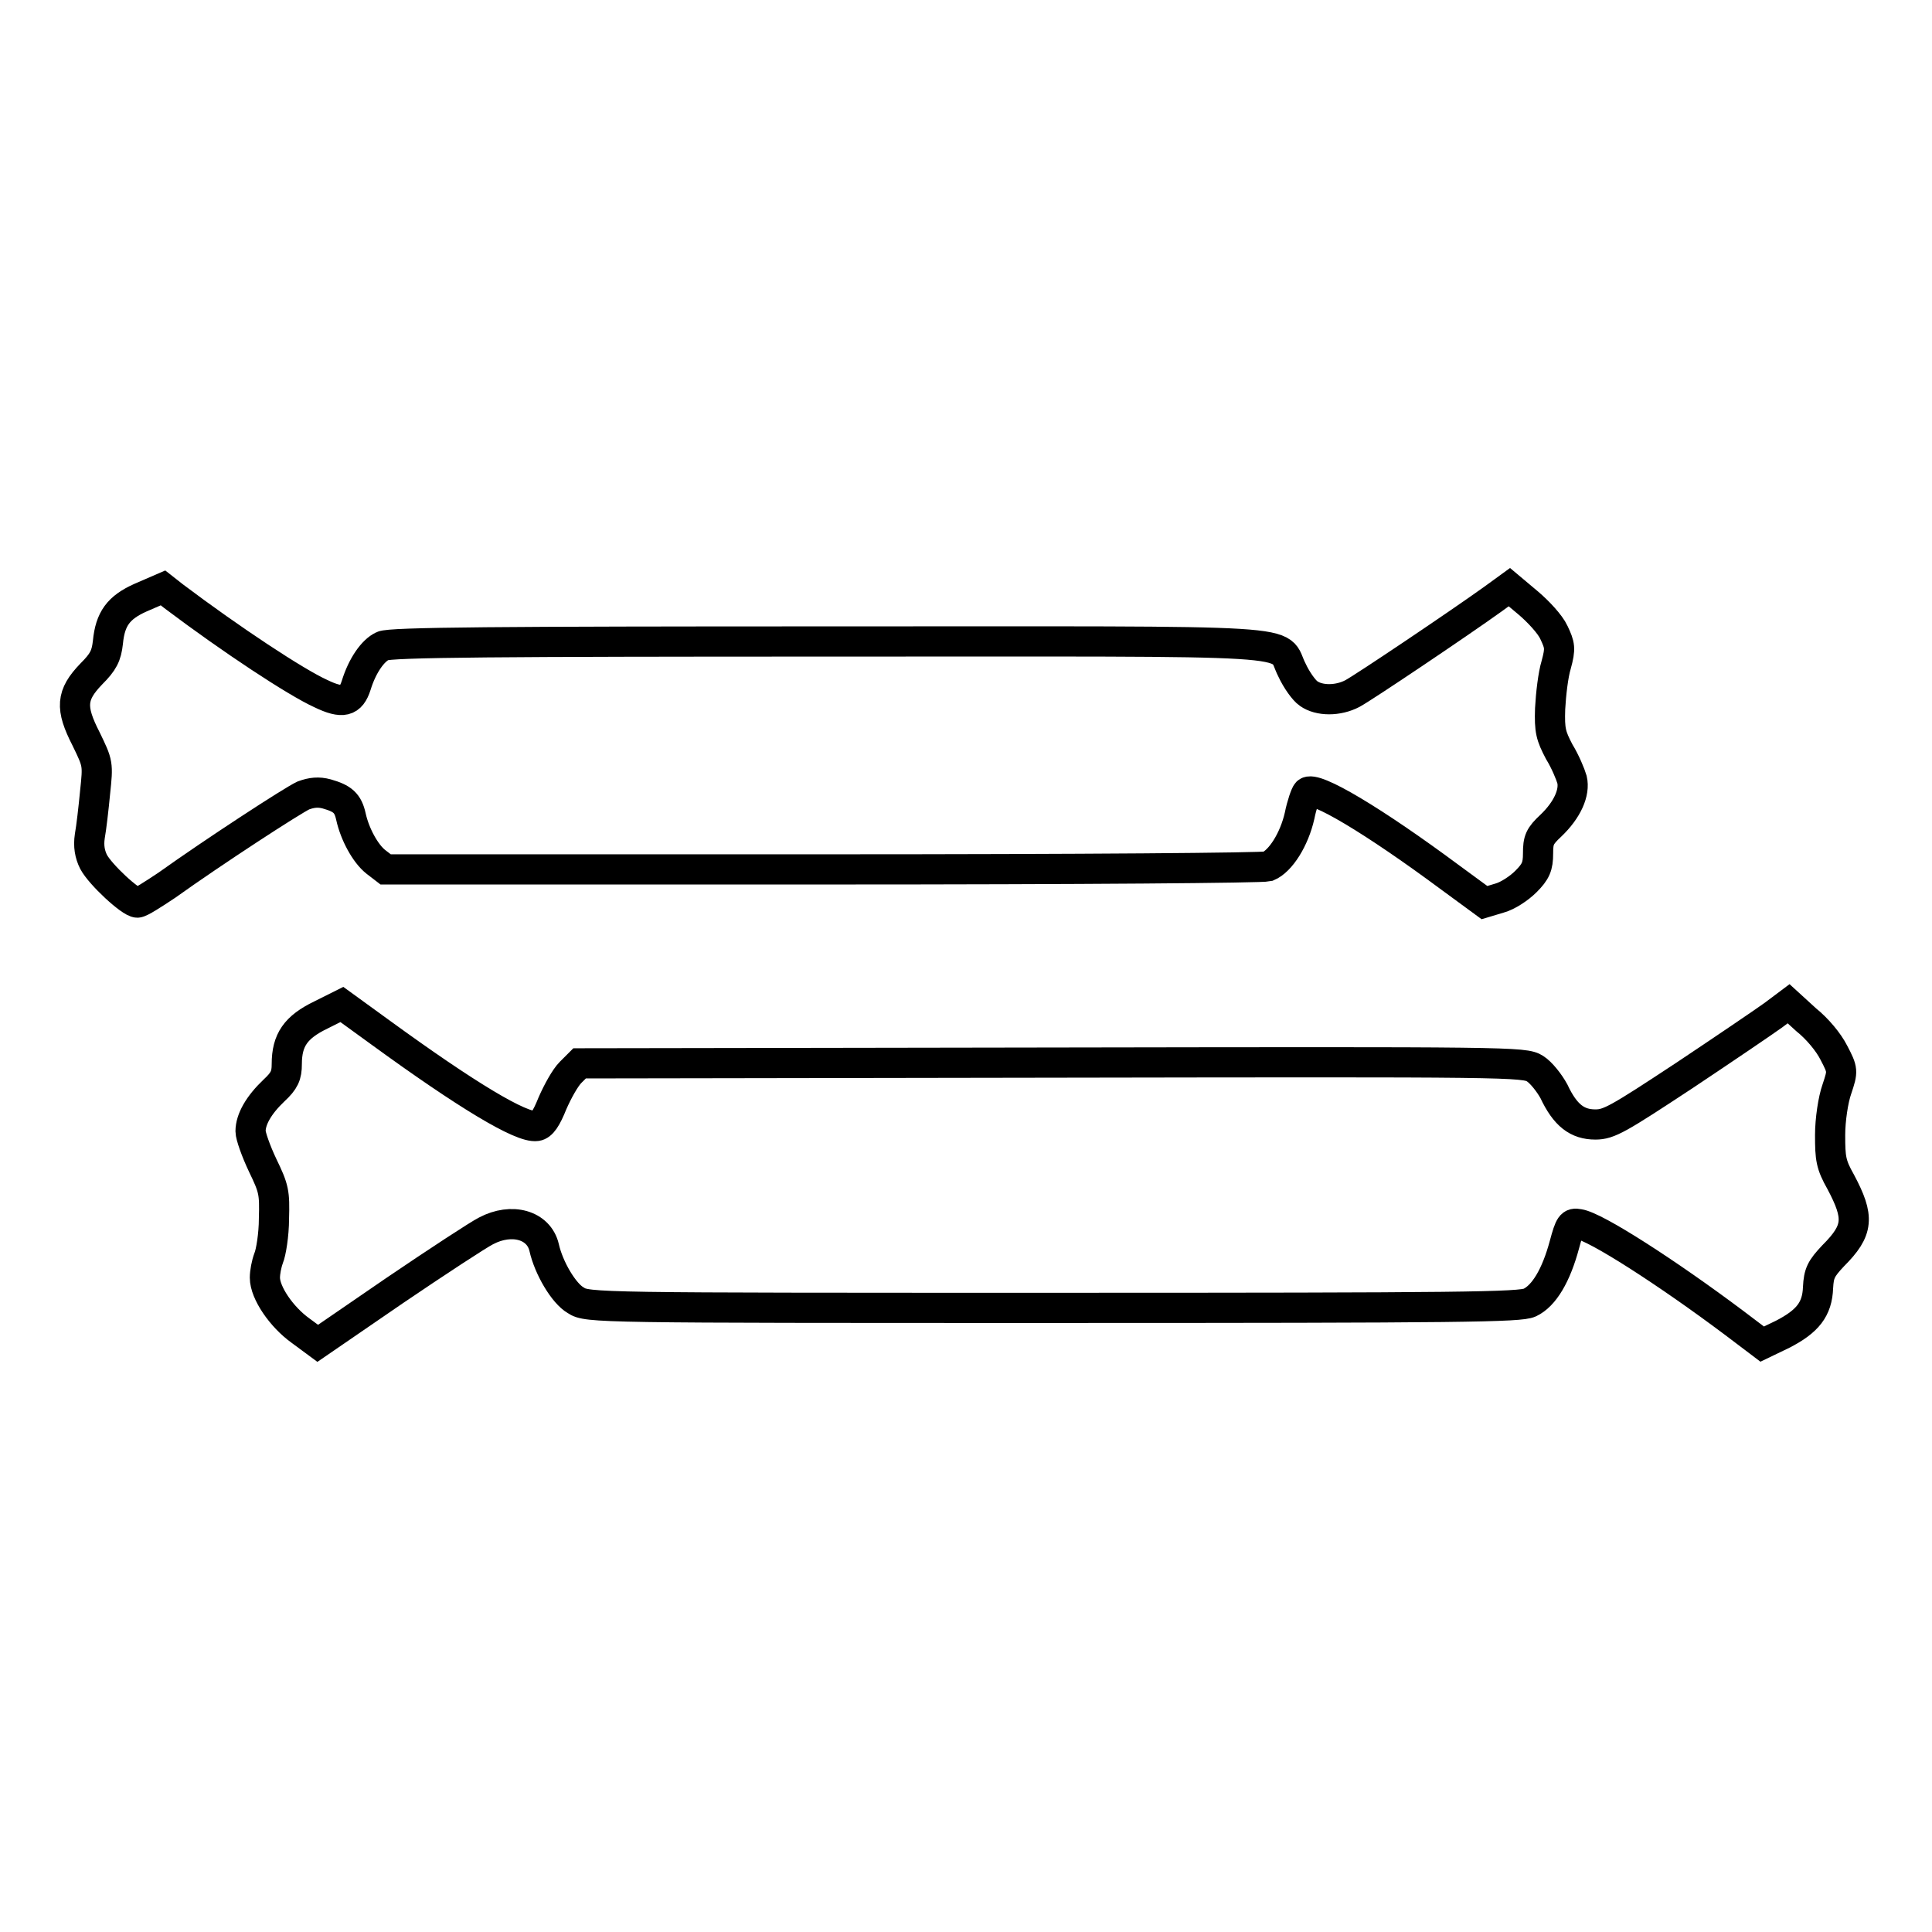
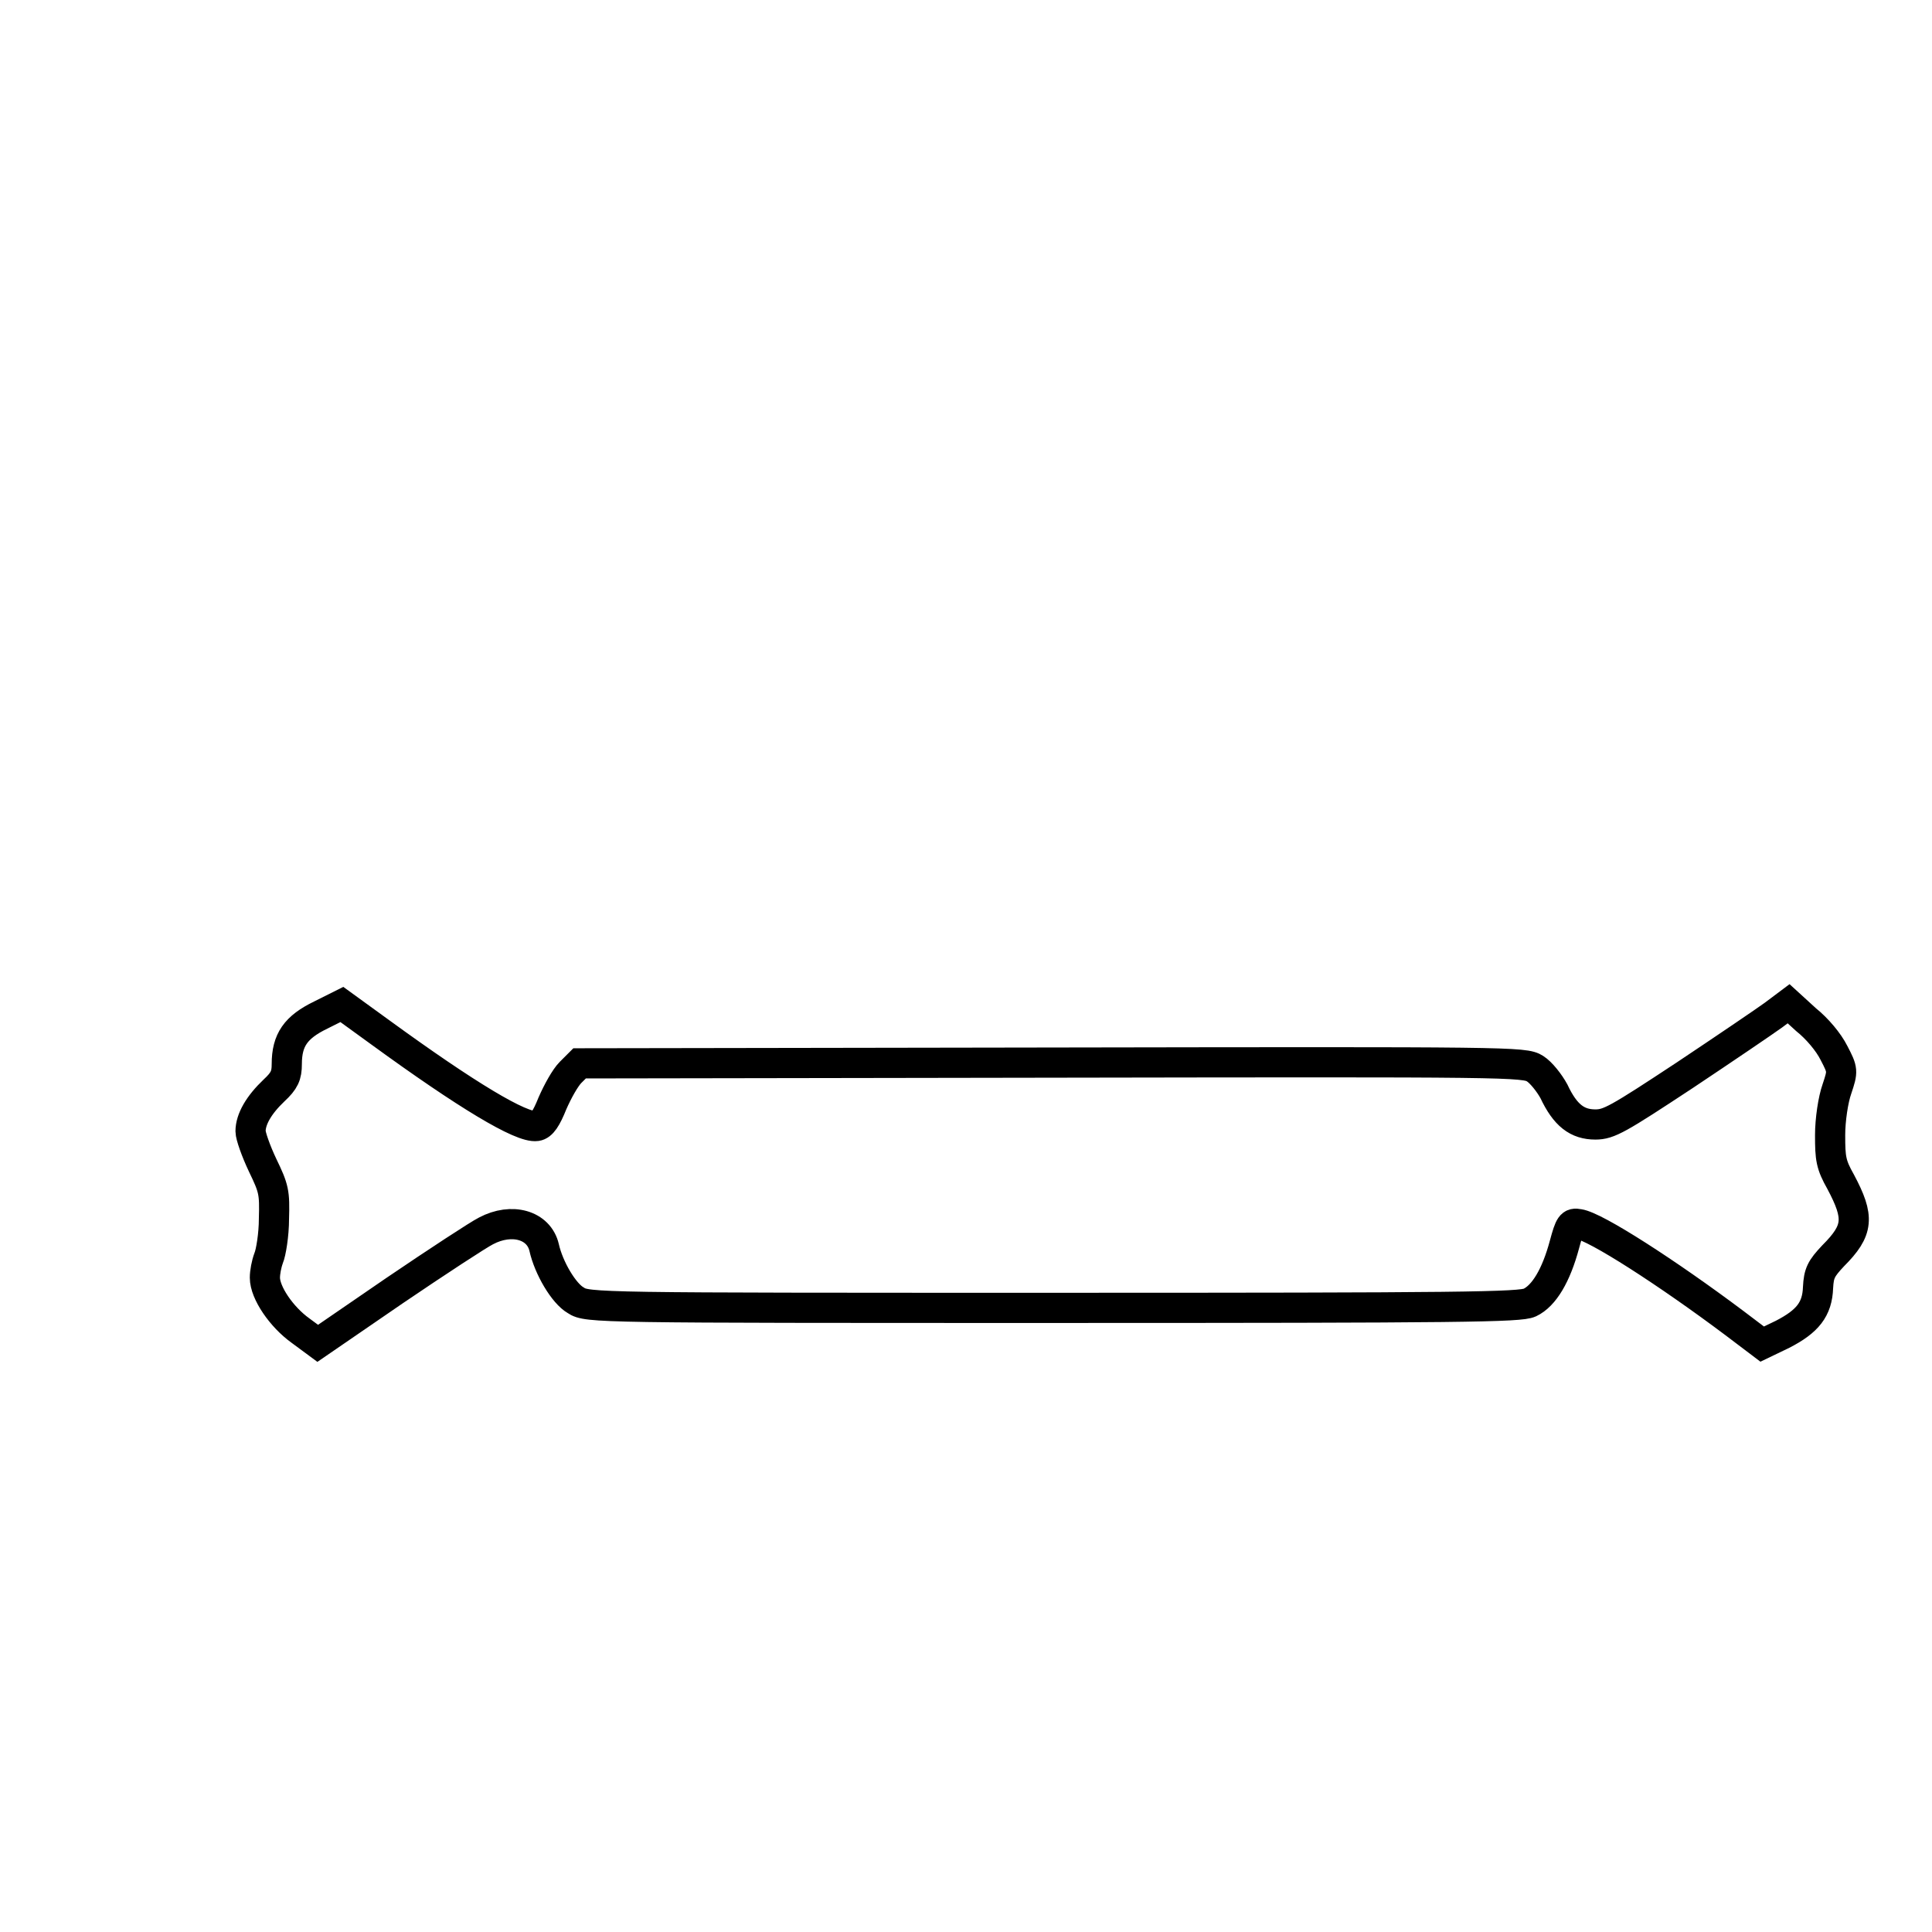
<svg xmlns="http://www.w3.org/2000/svg" version="1.1" x="0px" y="0px" viewBox="0 0 256 256" enable-background="new 0 0 256 256" xml:space="preserve">
  <g>
    <g>
      <g>
-         <path stroke-width="4" fill-opacity="0" stroke="#000000" d="M18.6,79.2c-2.9,1.3-4,2.8-4.3,5.9c-0.2,1.8-0.6,2.6-2.2,4.2c-2.7,2.8-2.8,4.5-0.7,8.6c1.6,3.3,1.6,3.3,1.2,7.1c-0.2,2.1-0.5,4.7-0.7,5.8c-0.2,1.3,0,2.4,0.5,3.4c0.9,1.7,4.9,5.4,5.8,5.4c0.4,0,2.1-1.1,3.9-2.3c6.3-4.5,16.6-11.2,18.1-11.9c1.1-0.4,2-0.5,3.1-0.2c2.1,0.6,2.8,1.2,3.2,3c0.5,2.3,1.9,4.9,3.3,6l1.3,1H109c35.3,0,58.2-0.2,59-0.4c1.7-0.7,3.5-3.6,4.2-6.7c0.3-1.5,0.8-2.9,1-3.1c0.9-1,8.9,3.8,19,11.3l4.5,3.3l2-0.6c1.1-0.3,2.6-1.3,3.5-2.2c1.3-1.3,1.6-2,1.6-3.7c0-1.8,0.2-2.3,1.7-3.7c2.2-2.1,3.2-4.4,2.8-6.1c-0.2-0.7-0.9-2.4-1.7-3.7c-1.1-2.1-1.3-2.8-1.2-5.7c0.1-1.9,0.4-4.5,0.8-5.8c0.6-2.2,0.5-2.6-0.3-4.3c-0.5-1.1-2.1-2.8-3.4-3.9l-2.5-2.1l-2.2,1.6c-4.6,3.3-17.1,11.7-18.6,12.5c-1.9,1-4.4,1-5.8,0c-0.6-0.4-1.6-1.8-2.2-3.1c-2.2-4.2,3.9-3.8-61.3-3.8c-43.3,0-58.3,0.1-59.2,0.6c-1.3,0.6-2.7,2.6-3.5,5.2c-0.7,2.2-1.8,2.5-4.7,1.1c-3.3-1.5-11.8-7.1-19.5-12.9l-1.4-1.1L18.6,79.2z" />
        <path stroke-width="4" fill-opacity="0" stroke="#000000" d="M42.5,134.5c-3.3,1.6-4.5,3.3-4.5,6.5c0,1.5-0.3,2.2-1.7,3.5c-2,1.9-3.1,3.8-3.1,5.4c0,0.6,0.7,2.6,1.6,4.5c1.5,3.1,1.6,3.6,1.5,7.1c0,2.1-0.4,4.5-0.7,5.2c-0.3,0.8-0.5,1.9-0.5,2.6c0,2,2.2,5.2,4.7,7l2.3,1.7l10.2-7c5.6-3.8,11.1-7.4,12.1-7.9c3.4-1.8,7-0.8,7.7,2.2c0.6,2.7,2.6,6.1,4.2,7c1.5,1,2.8,1,63.2,1c54.5,0,61.9-0.1,63.2-0.7c1.9-0.9,3.5-3.6,4.6-7.7c0.7-2.6,0.9-2.9,1.9-2.7c2.2,0.3,11.8,6.5,20.6,13.1l3.7,2.8l2.7-1.3c3.3-1.7,4.6-3.3,4.7-6.2c0.1-1.9,0.4-2.5,2-4.2c3.4-3.4,3.5-5.1,1-9.8c-1.3-2.3-1.4-3.1-1.4-6.2c0-2,0.4-4.7,0.9-6.1c0.8-2.4,0.8-2.5-0.4-4.8c-0.7-1.4-2.2-3.2-3.7-4.4L237,133l-2,1.5c-1.1,0.8-6.4,4.4-11.8,8c-8.8,5.8-10,6.5-11.8,6.5c-2.4,0-4-1.2-5.5-4.4c-0.6-1.1-1.7-2.5-2.5-3c-1.4-0.9-3.3-0.9-64-0.8l-62.6,0.1l-1.2,1.2c-0.7,0.7-1.7,2.5-2.4,4.1c-0.8,2-1.4,2.9-2.1,3c-2,0.3-9.3-4.1-20.7-12.4l-5.1-3.7L42.5,134.5z" />
      </g>
    </g>
  </g>
</svg>